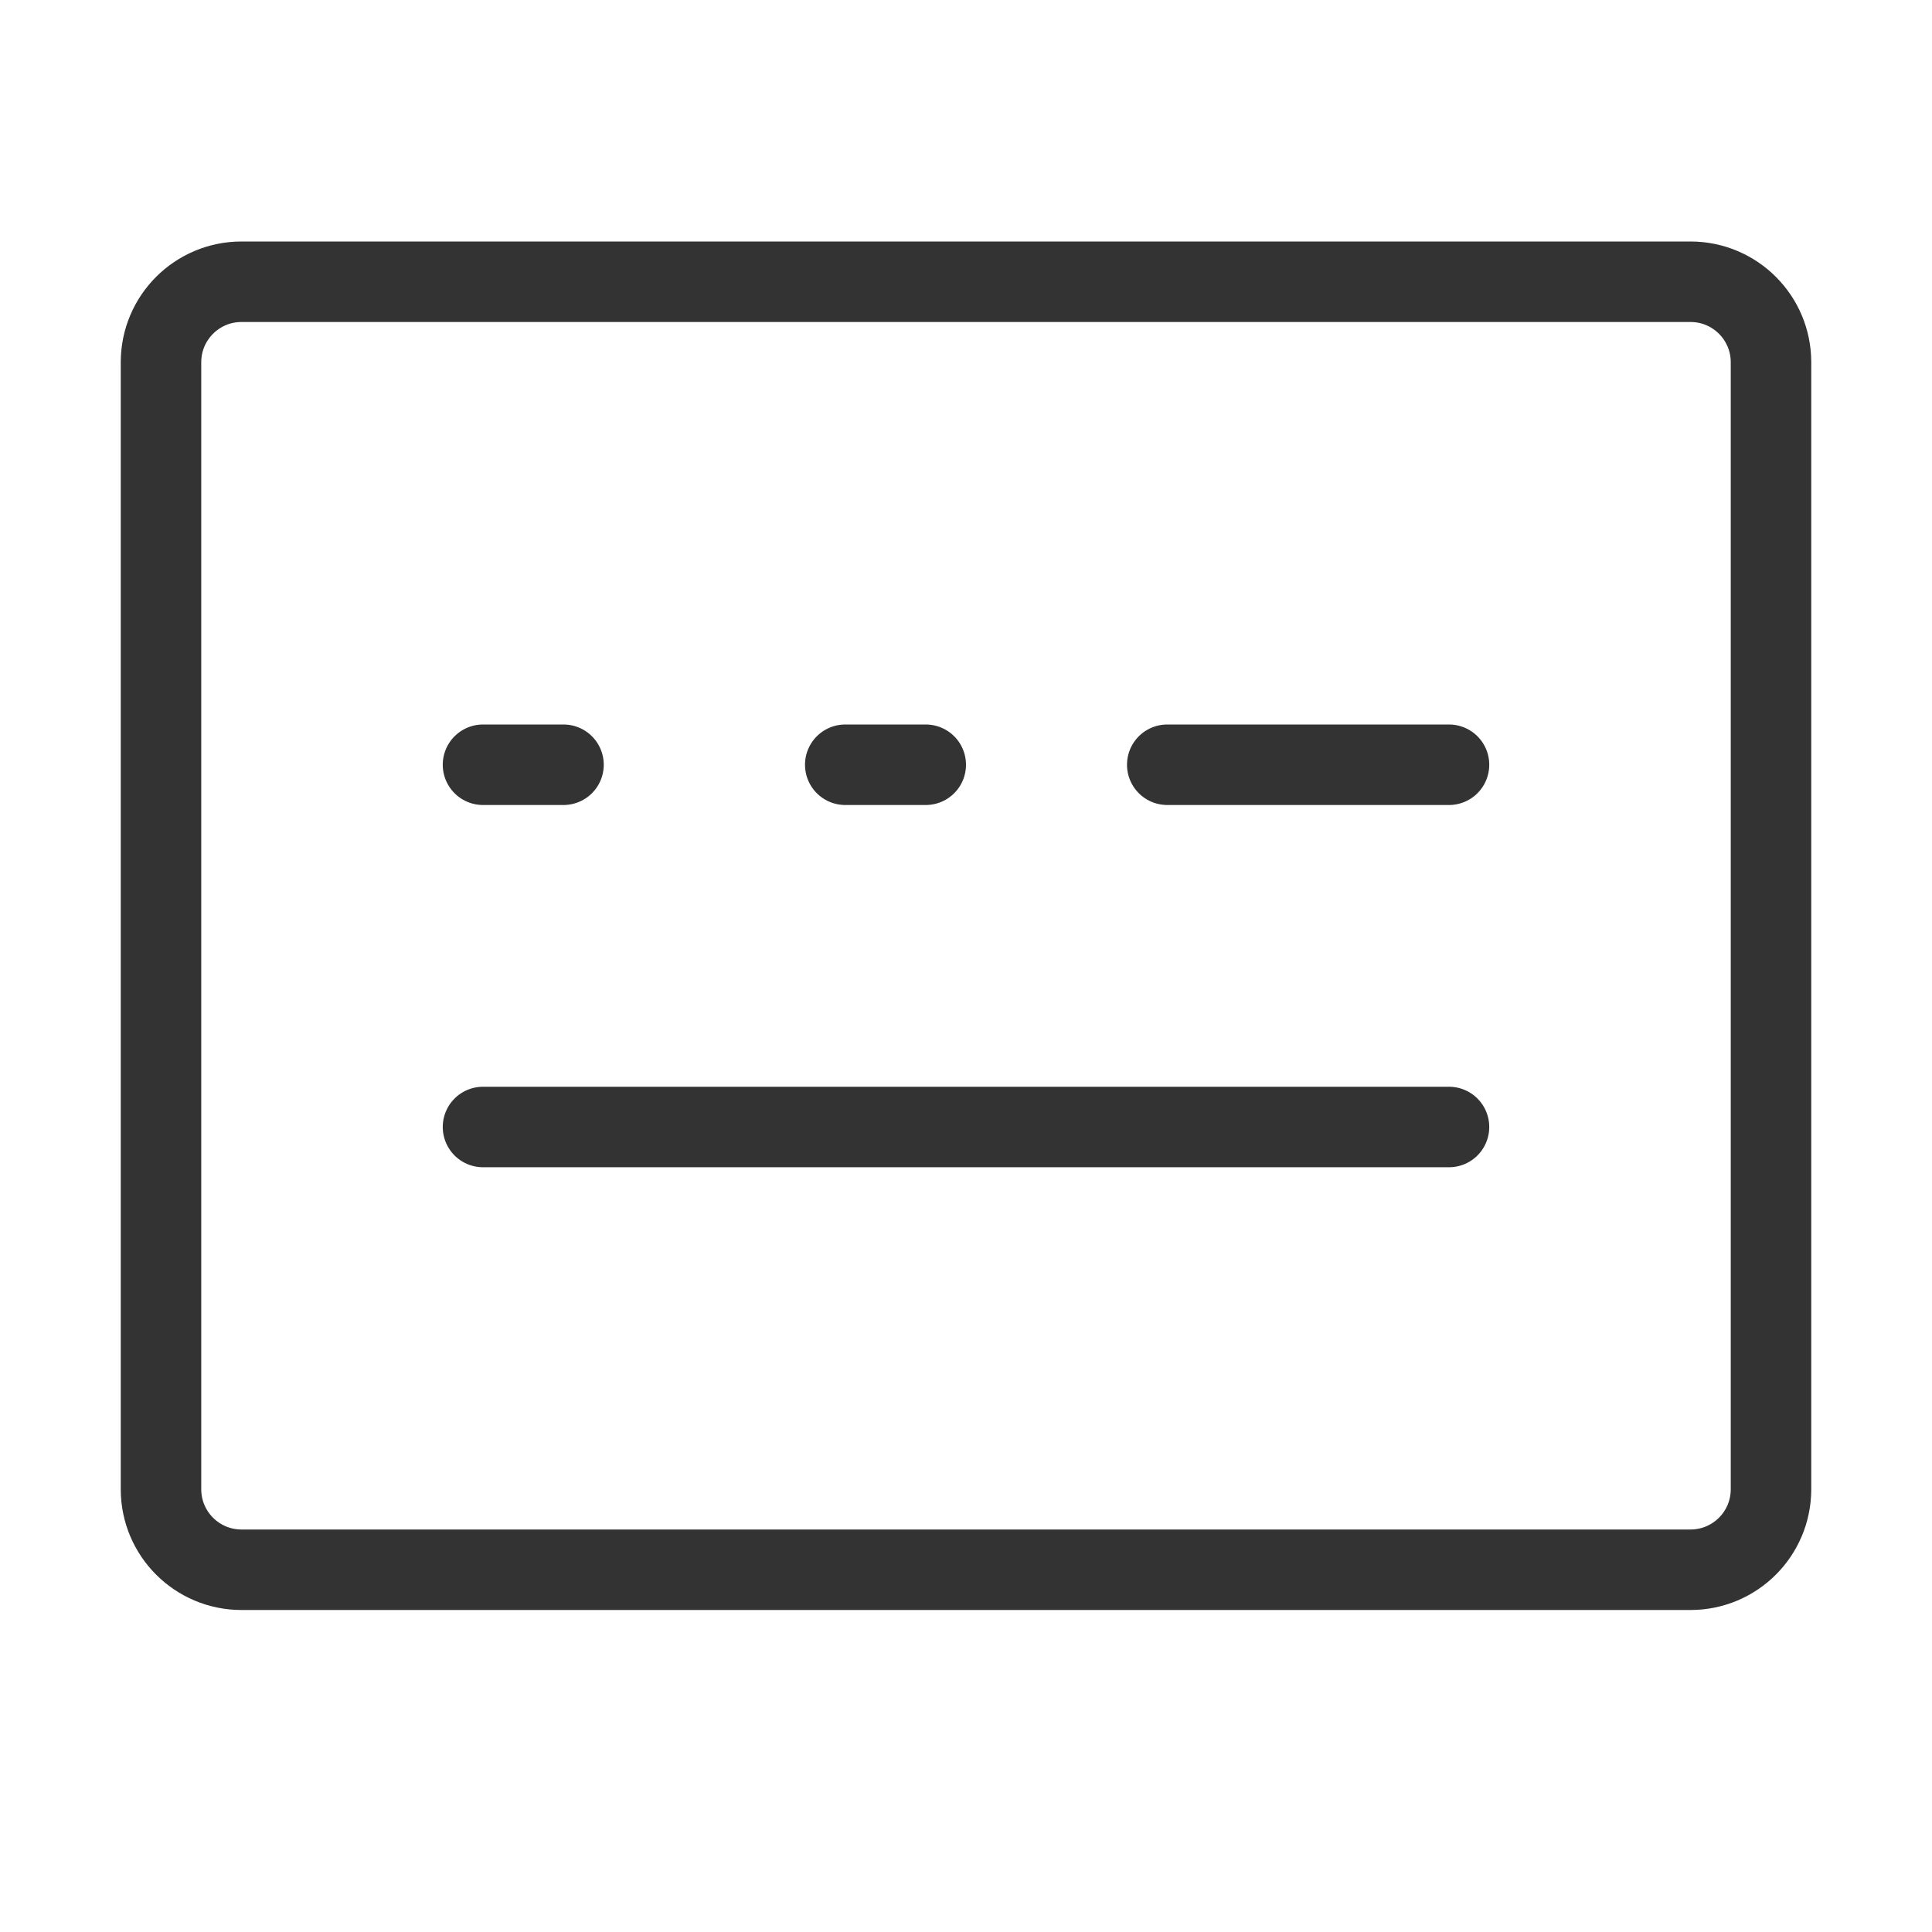
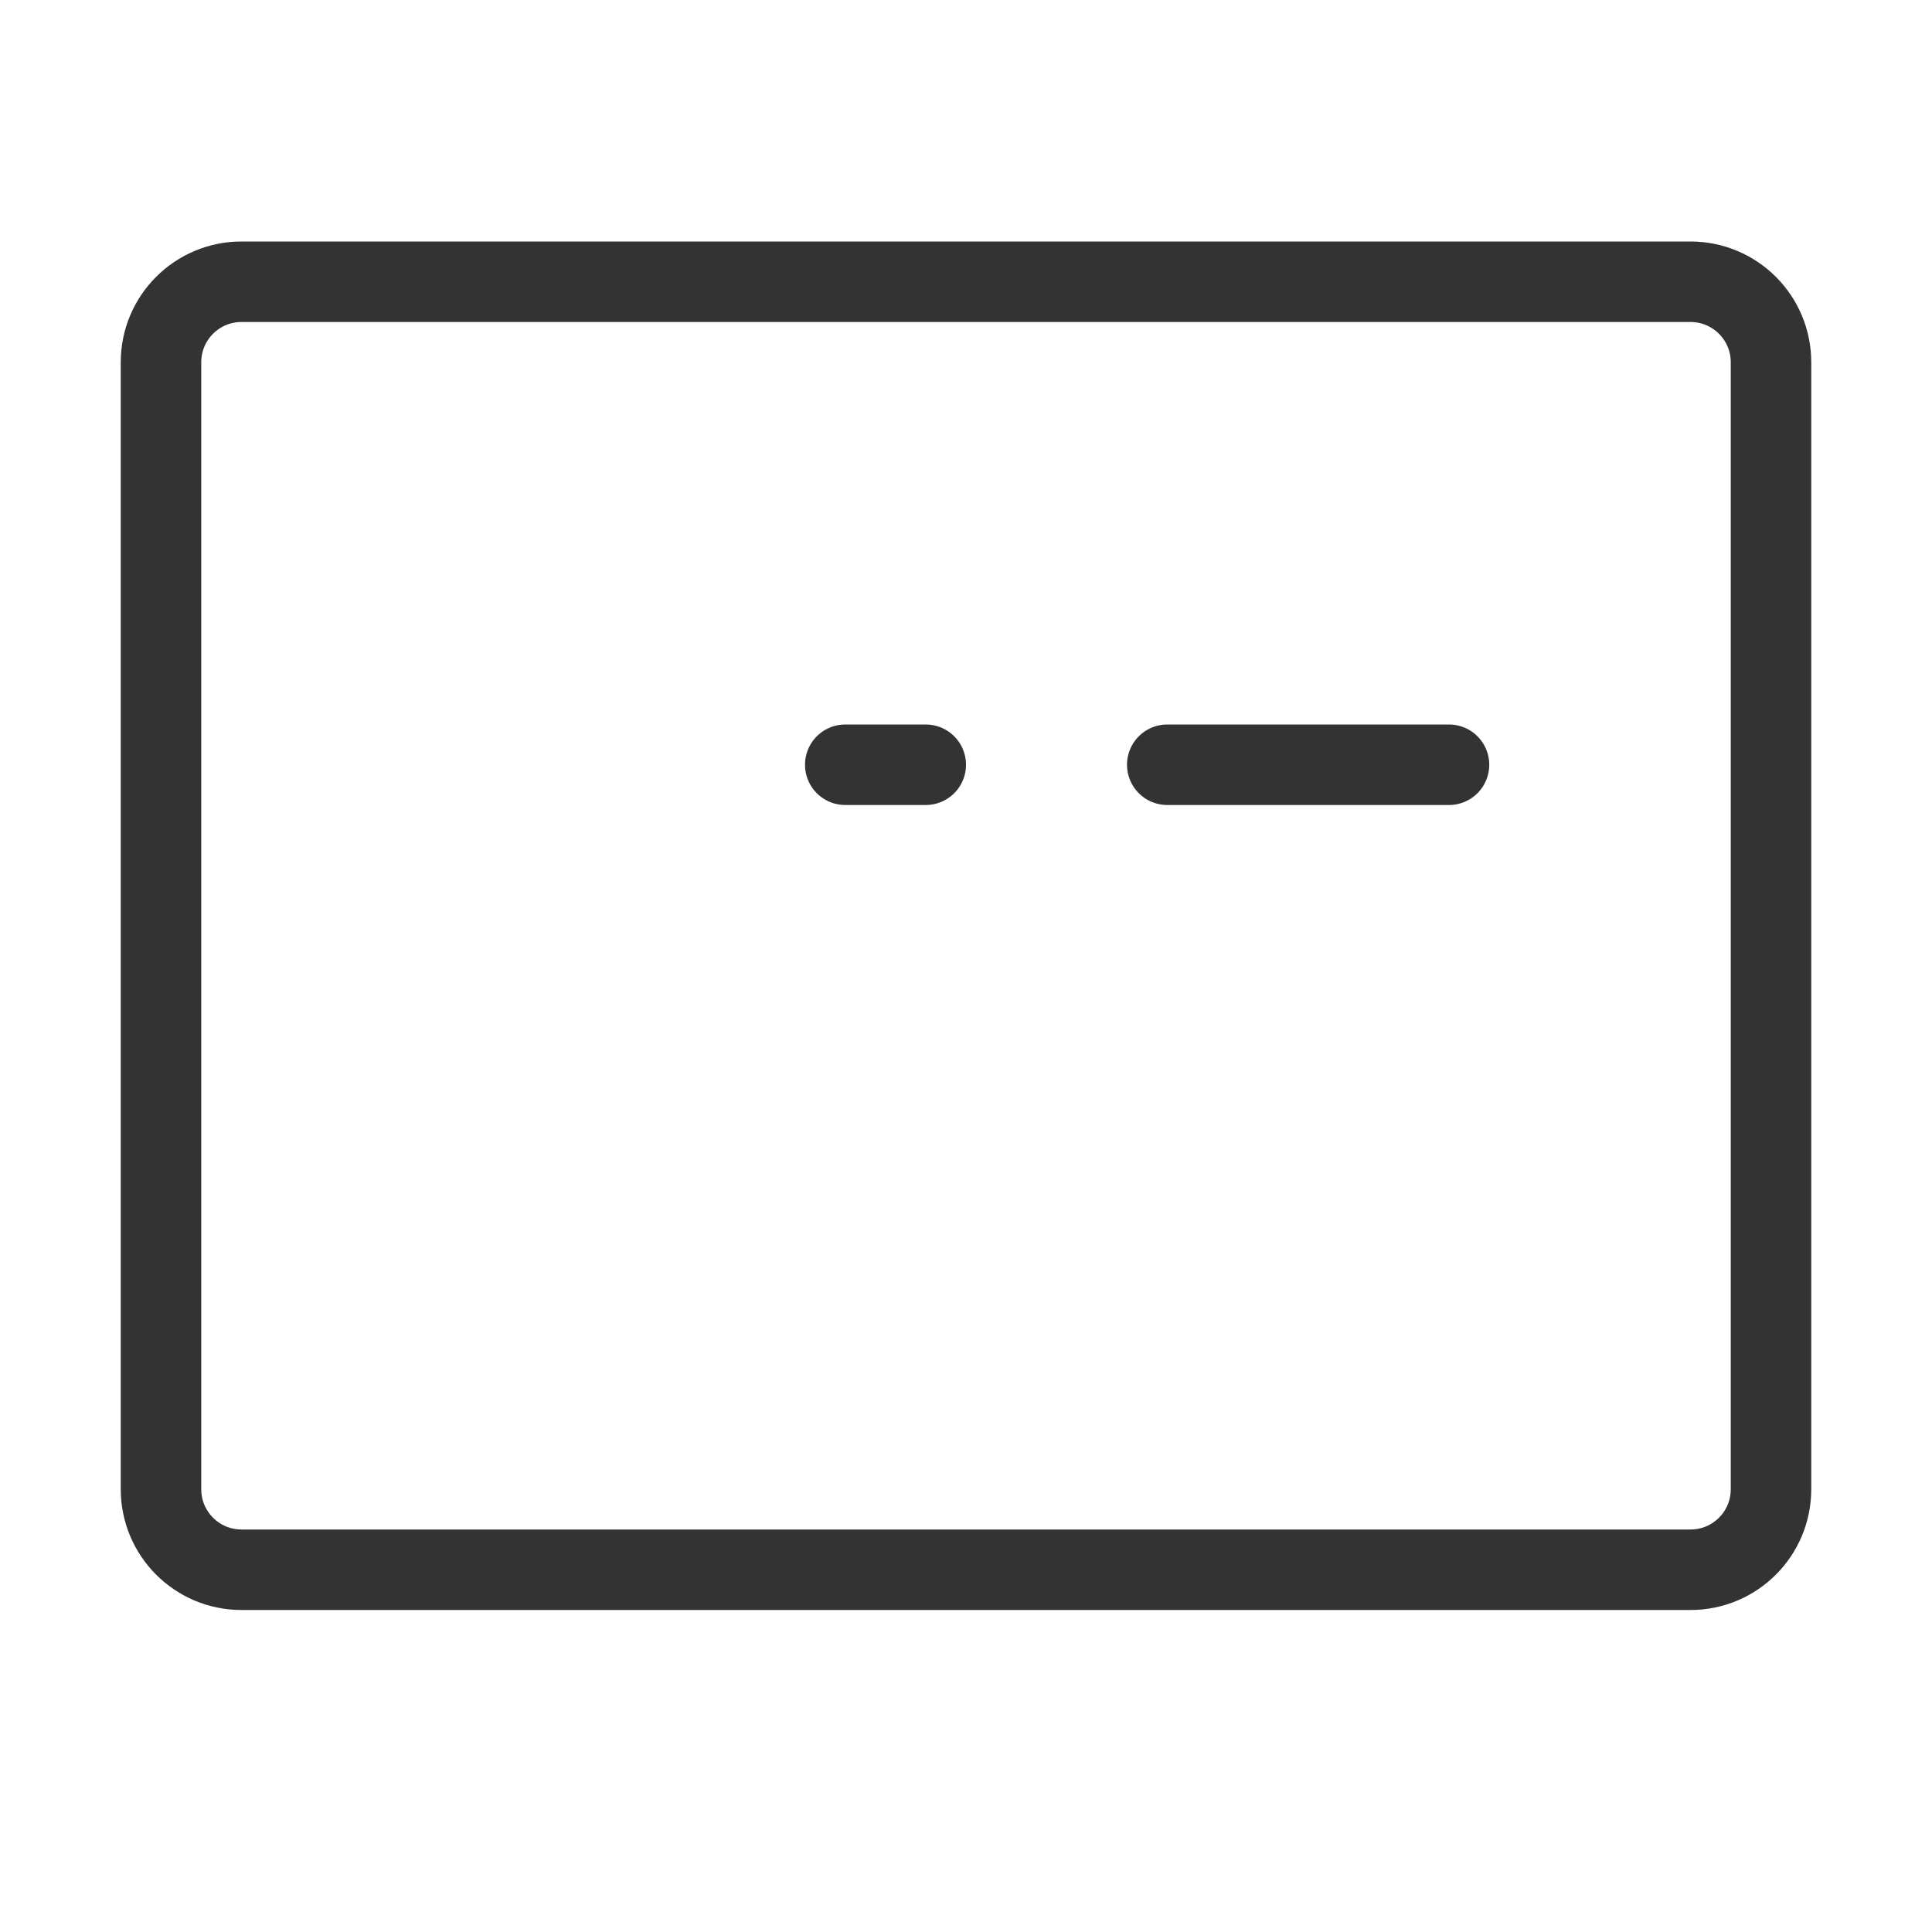
<svg xmlns="http://www.w3.org/2000/svg" width="48" height="48" viewBox="0 0 48 48" fill="none">
  <path d="M42 7H6C4.895 7 4 7.895 4 9V37C4 38.105 4.895 39 6 39H42C43.105 39 44 38.105 44 37V9C44 7.895 43.105 7 42 7Z" fill="none" stroke="#333" stroke-width="2" stroke-linejoin="round" />
-   <path d="M12 19H14" stroke="#333" stroke-width="2" stroke-linecap="round" stroke-linejoin="round" />
  <path d="M21 19H23" stroke="#333" stroke-width="2" stroke-linecap="round" stroke-linejoin="round" />
  <path d="M29 19H36" stroke="#333" stroke-width="2" stroke-linecap="round" stroke-linejoin="round" />
-   <path d="M12 28H36" stroke="#333" stroke-width="2" stroke-linecap="round" stroke-linejoin="round" />
</svg>